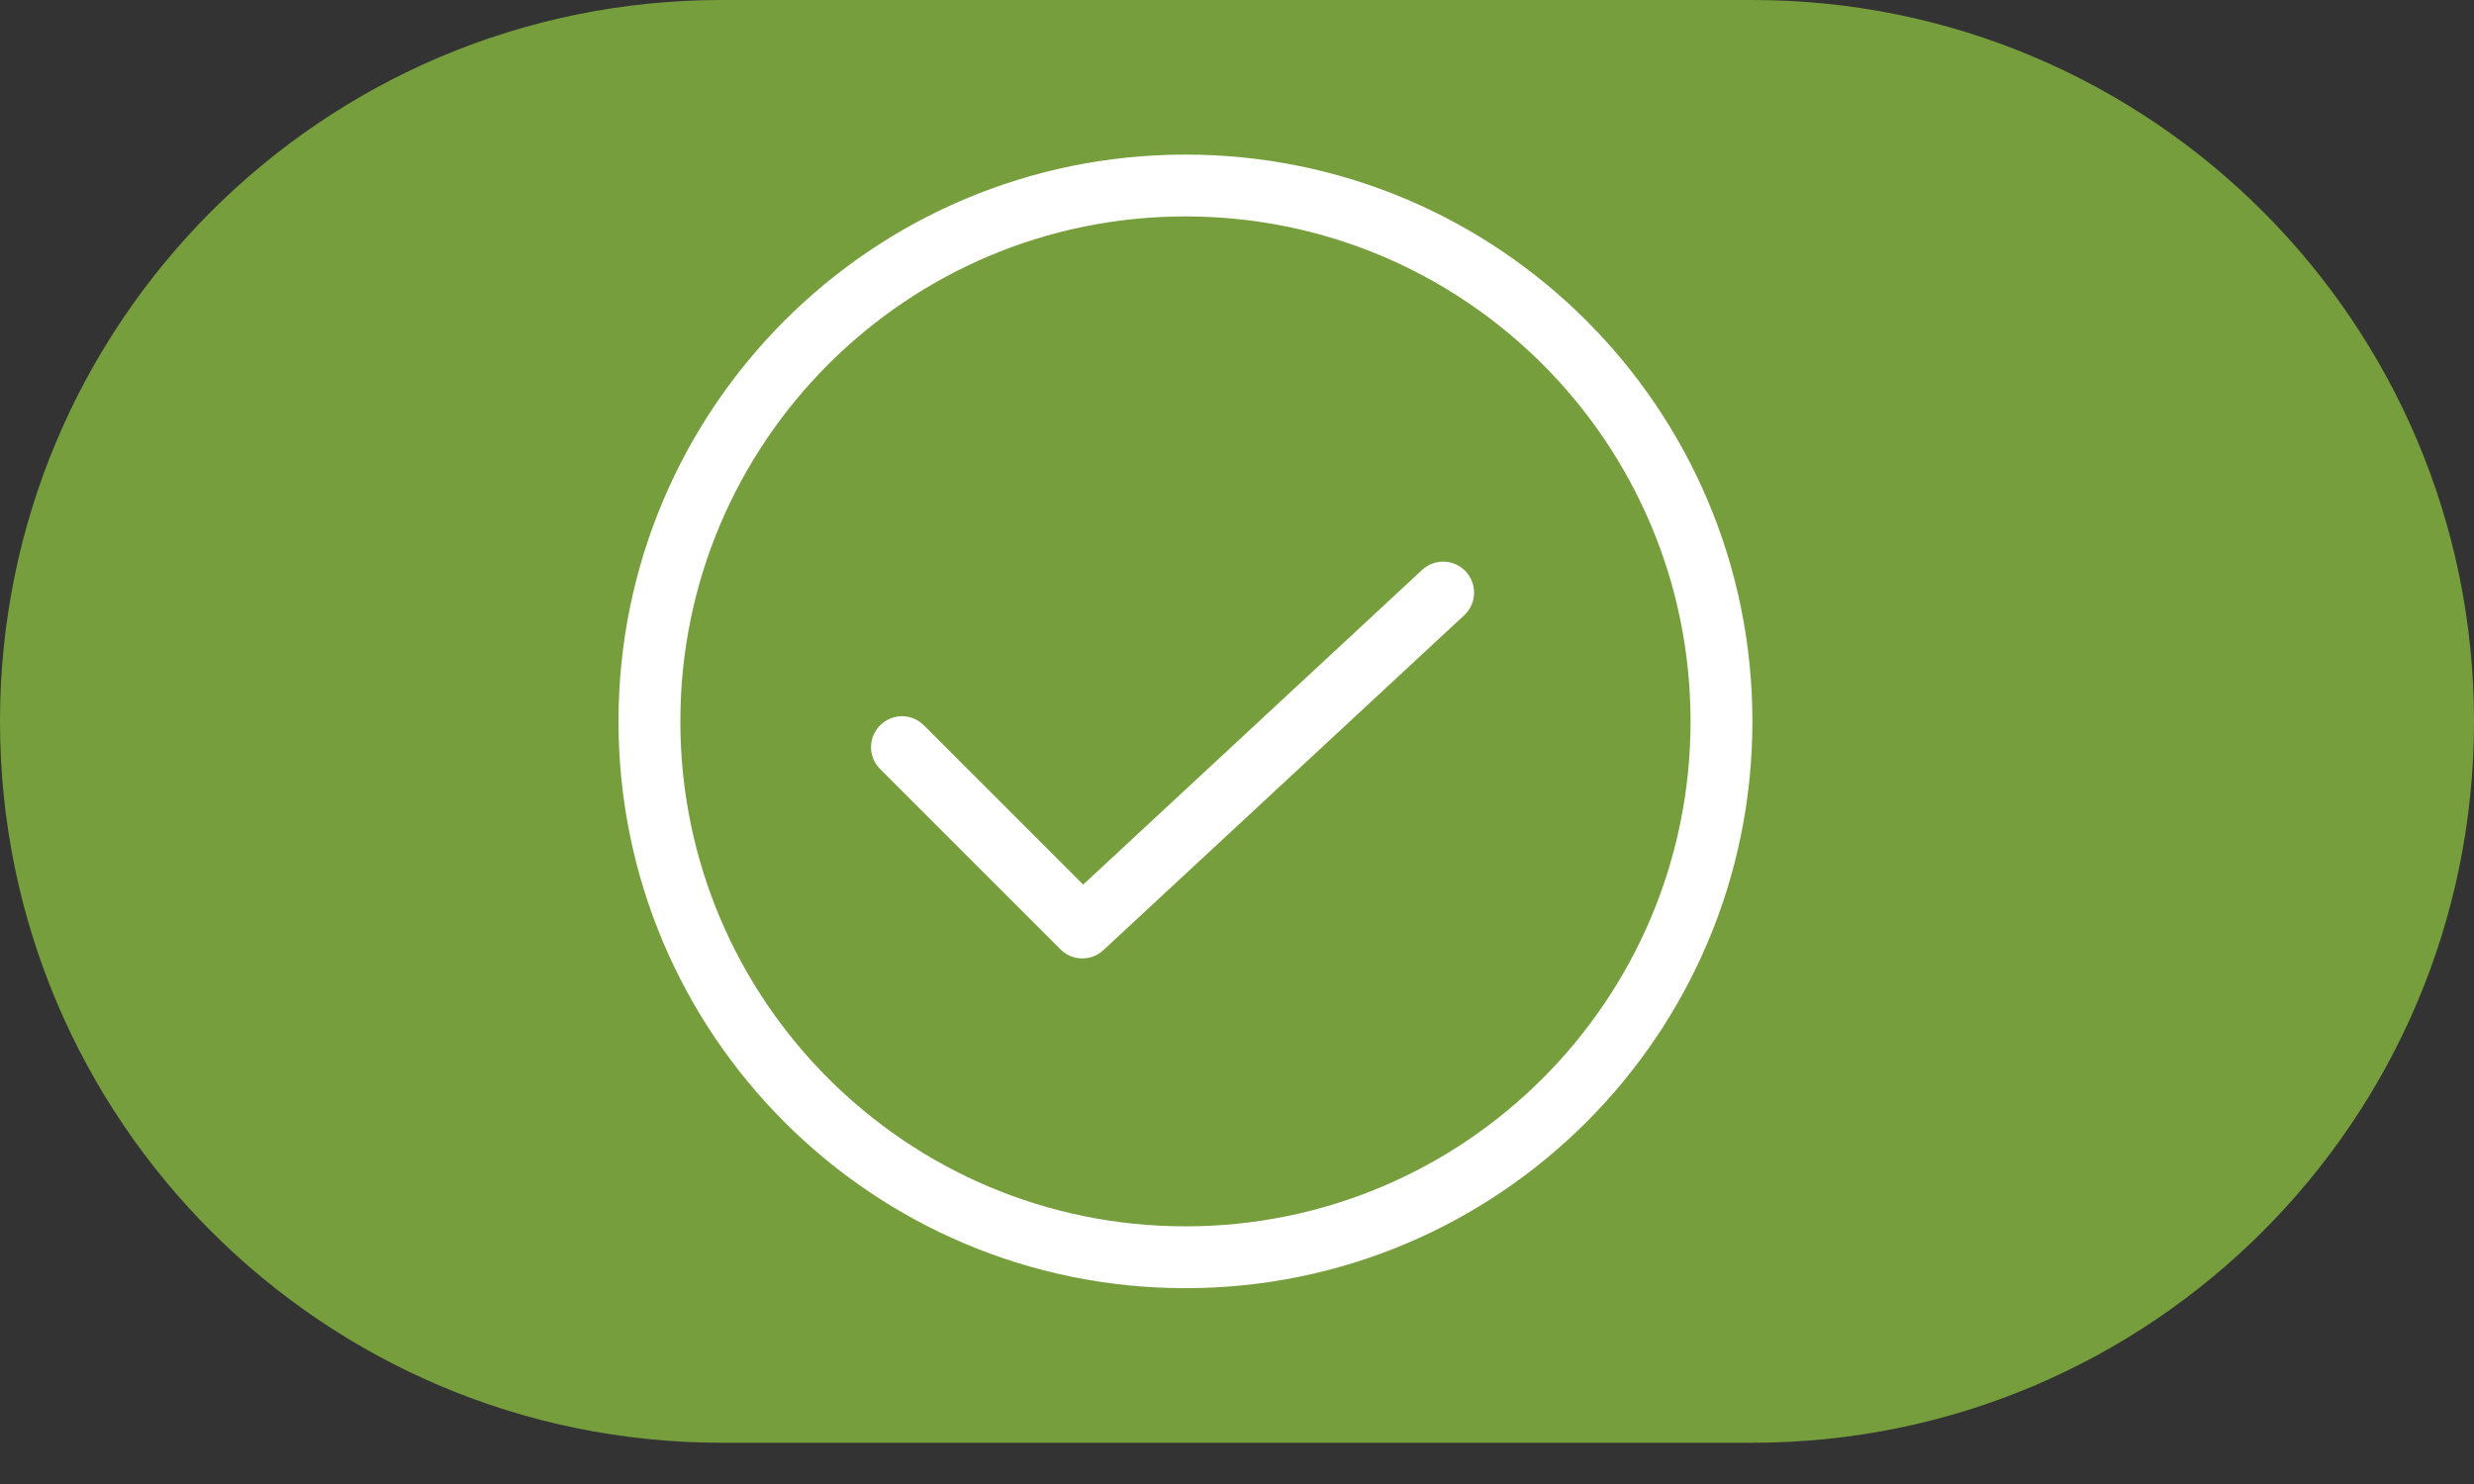
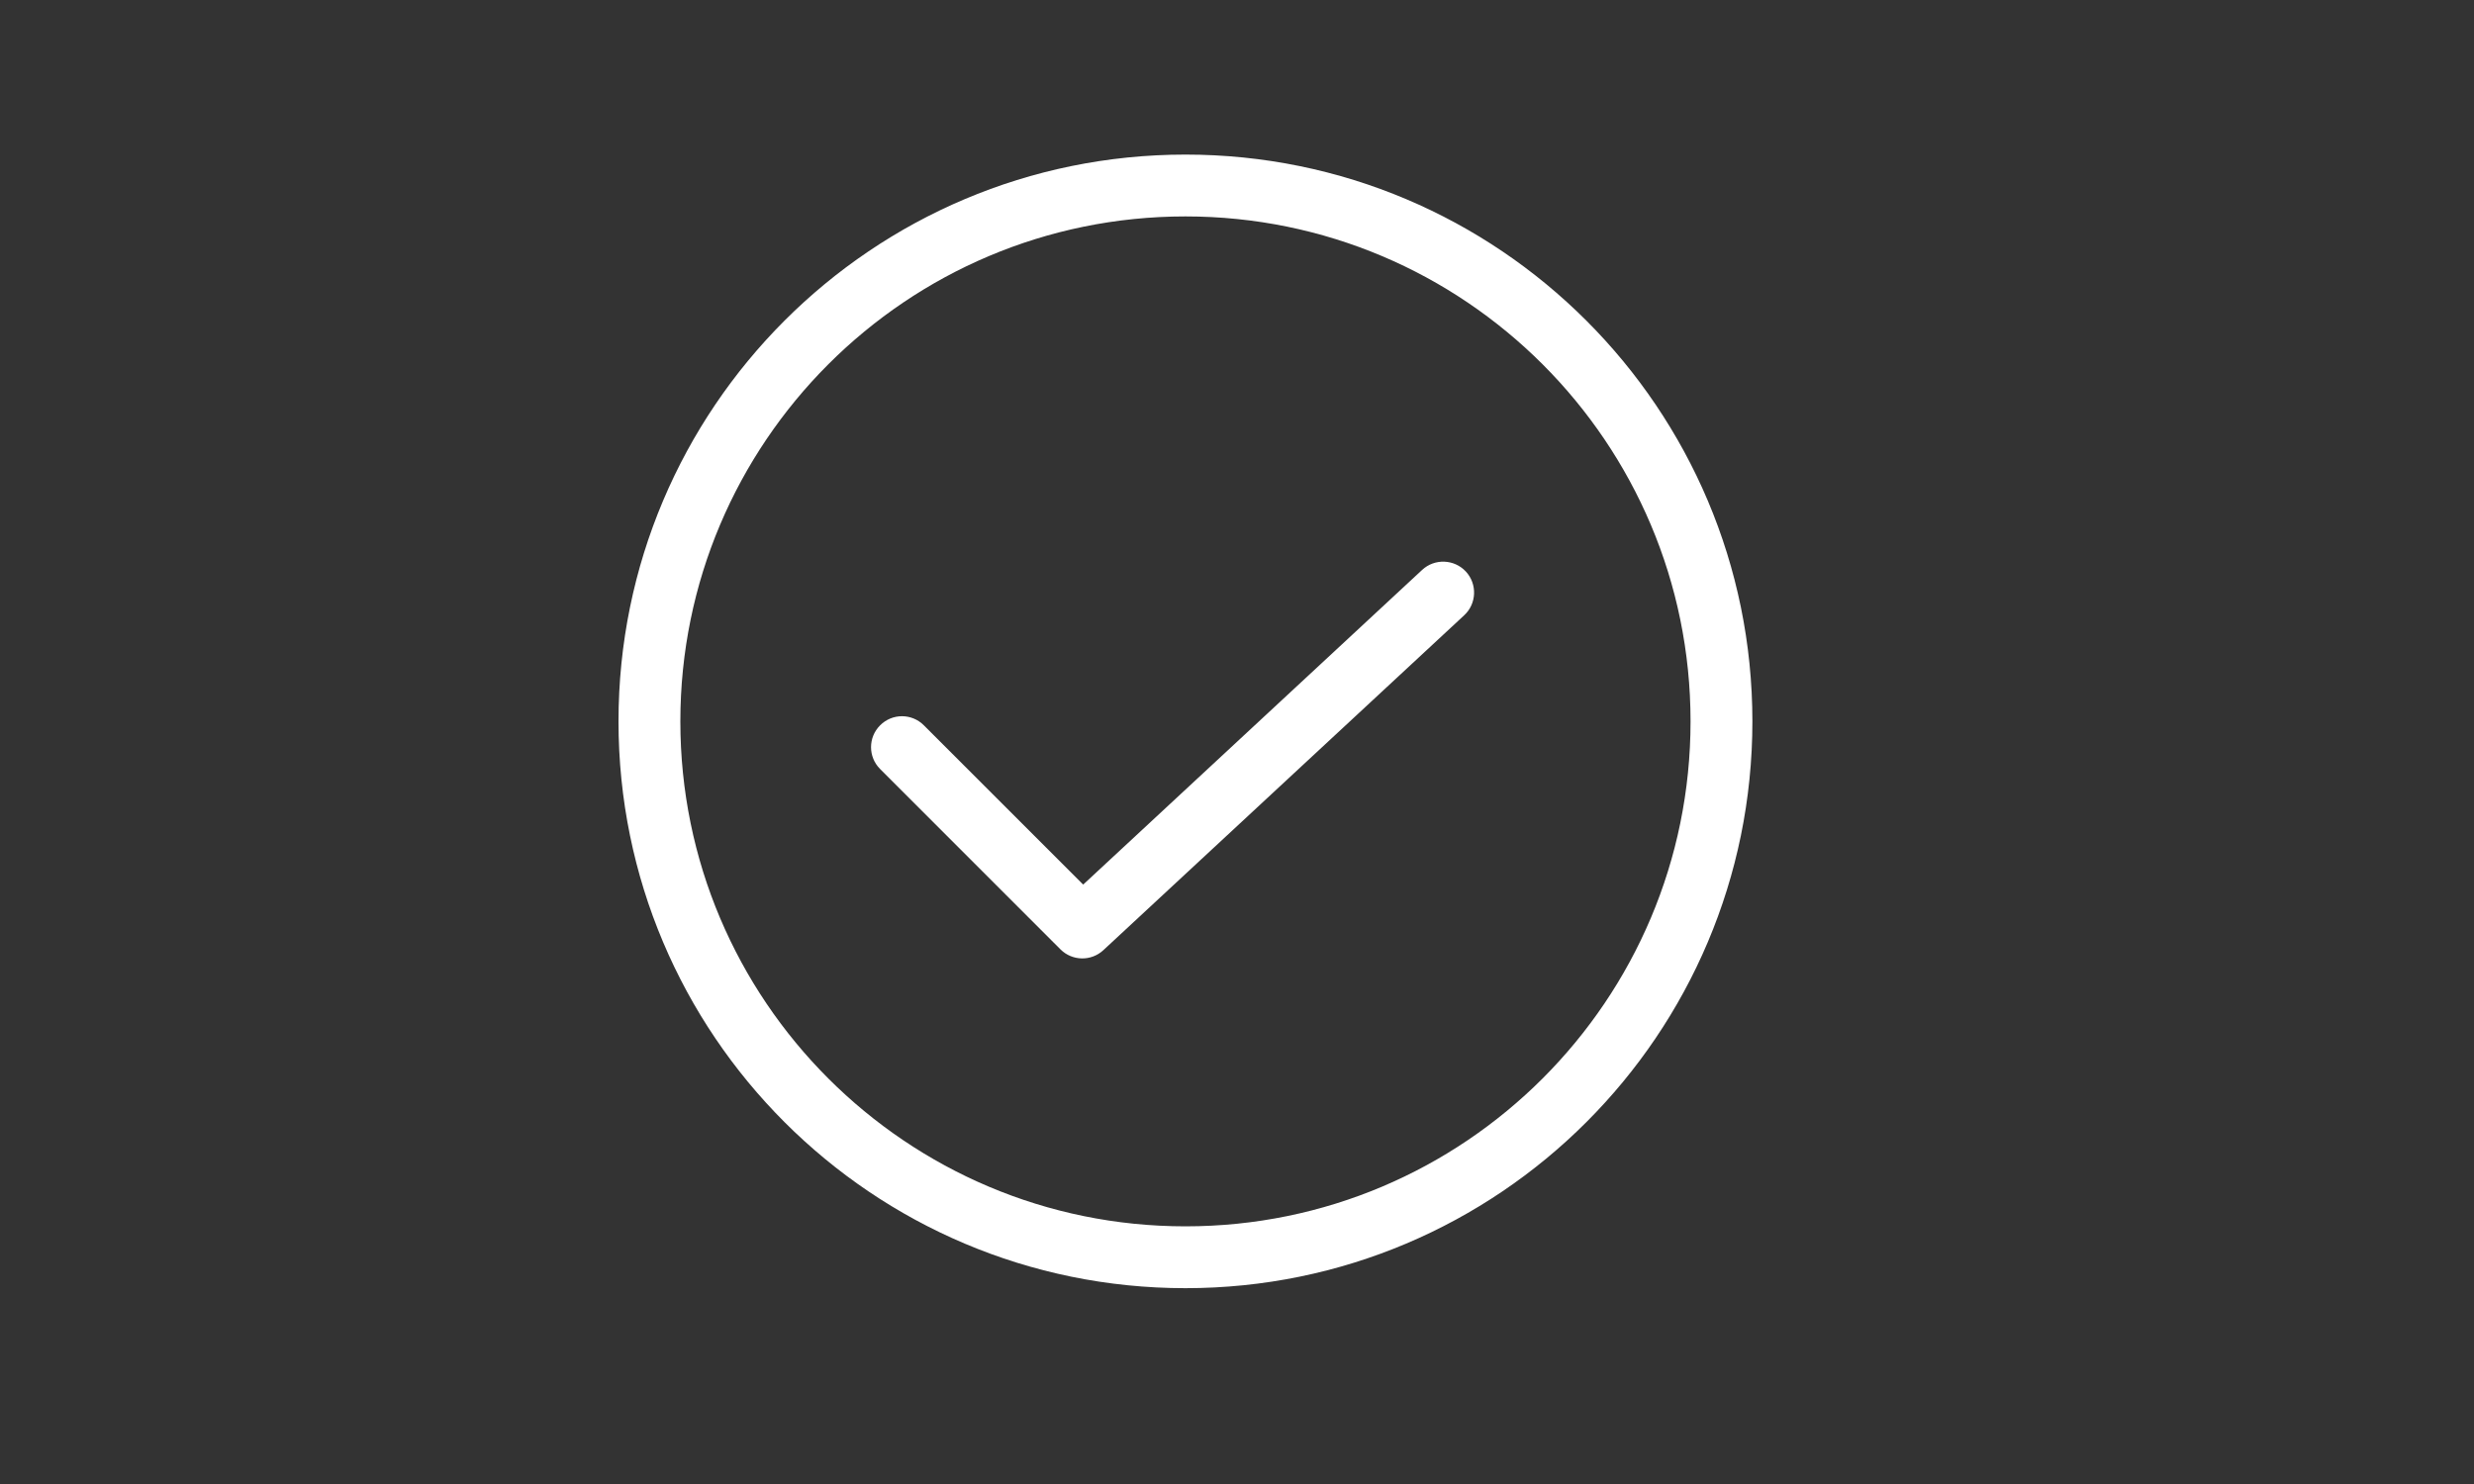
<svg xmlns="http://www.w3.org/2000/svg" width="40" height="24" viewBox="0 0 40 24" fill="none">
  <rect x="0" y="0" width="40" height="24" fill="#333333" stroke="none" />
-   <path d="M0 11.667C0 5.223 5.223 0 11.667 0H28.333C34.777 0 40 5.223 40 11.667C40 18.11 34.777 23.333 28.333 23.333H11.667C5.223 23.333 0 18.11 0 11.667Z" fill="#779E3D" />
  <path fill-rule="evenodd" clip-rule="evenodd" d="M27.333 11.667C27.333 16.177 23.677 19.833 19.167 19.833C14.656 19.833 11 16.177 11 11.667C11 7.156 14.656 3.5 19.167 3.5C23.677 3.5 27.333 7.156 27.333 11.667ZM28.333 11.667C28.333 16.729 24.229 20.833 19.167 20.833C14.104 20.833 10 16.729 10 11.667C10 6.604 14.104 2.5 19.167 2.5C24.229 2.5 28.333 6.604 28.333 11.667ZM23.674 9.95C23.876 9.762 23.887 9.445 23.7 9.243C23.512 9.041 23.195 9.029 22.993 9.217L17.513 14.306L14.937 11.73C14.742 11.534 14.425 11.534 14.23 11.73C14.034 11.925 14.034 12.242 14.23 12.437L17.146 15.354C17.337 15.544 17.643 15.549 17.84 15.366L23.674 9.95Z" fill="white" />
</svg>